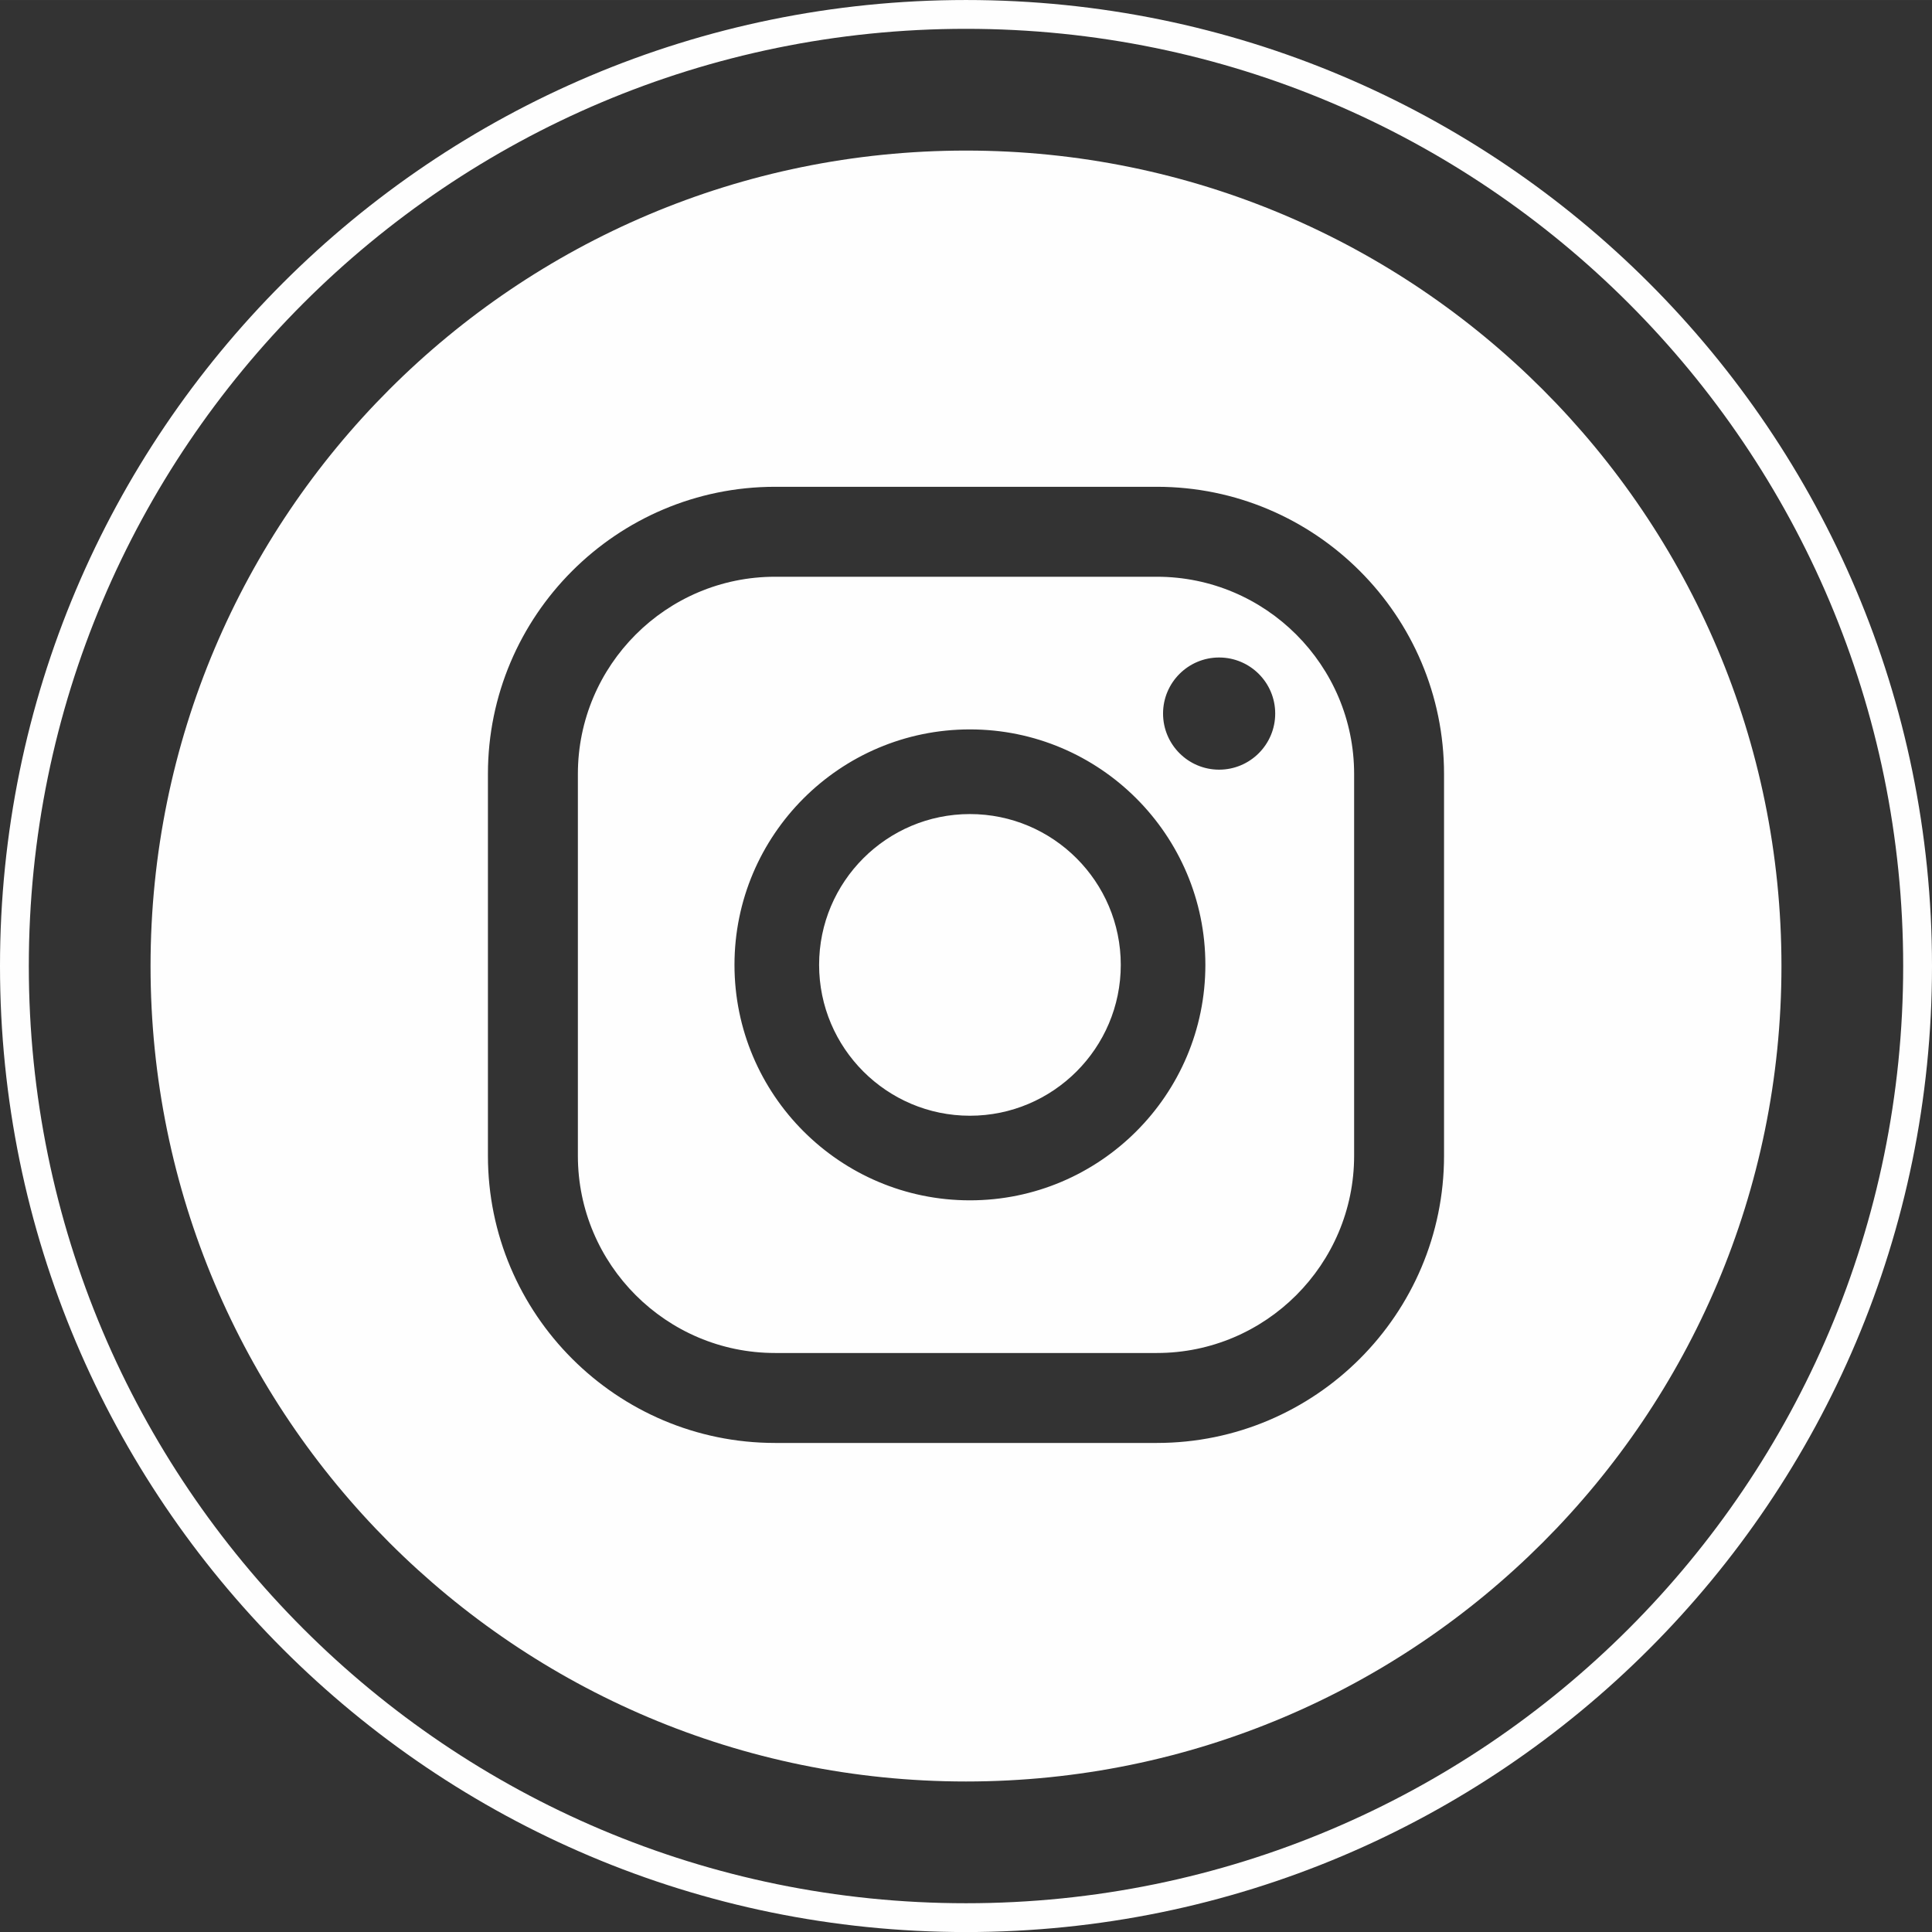
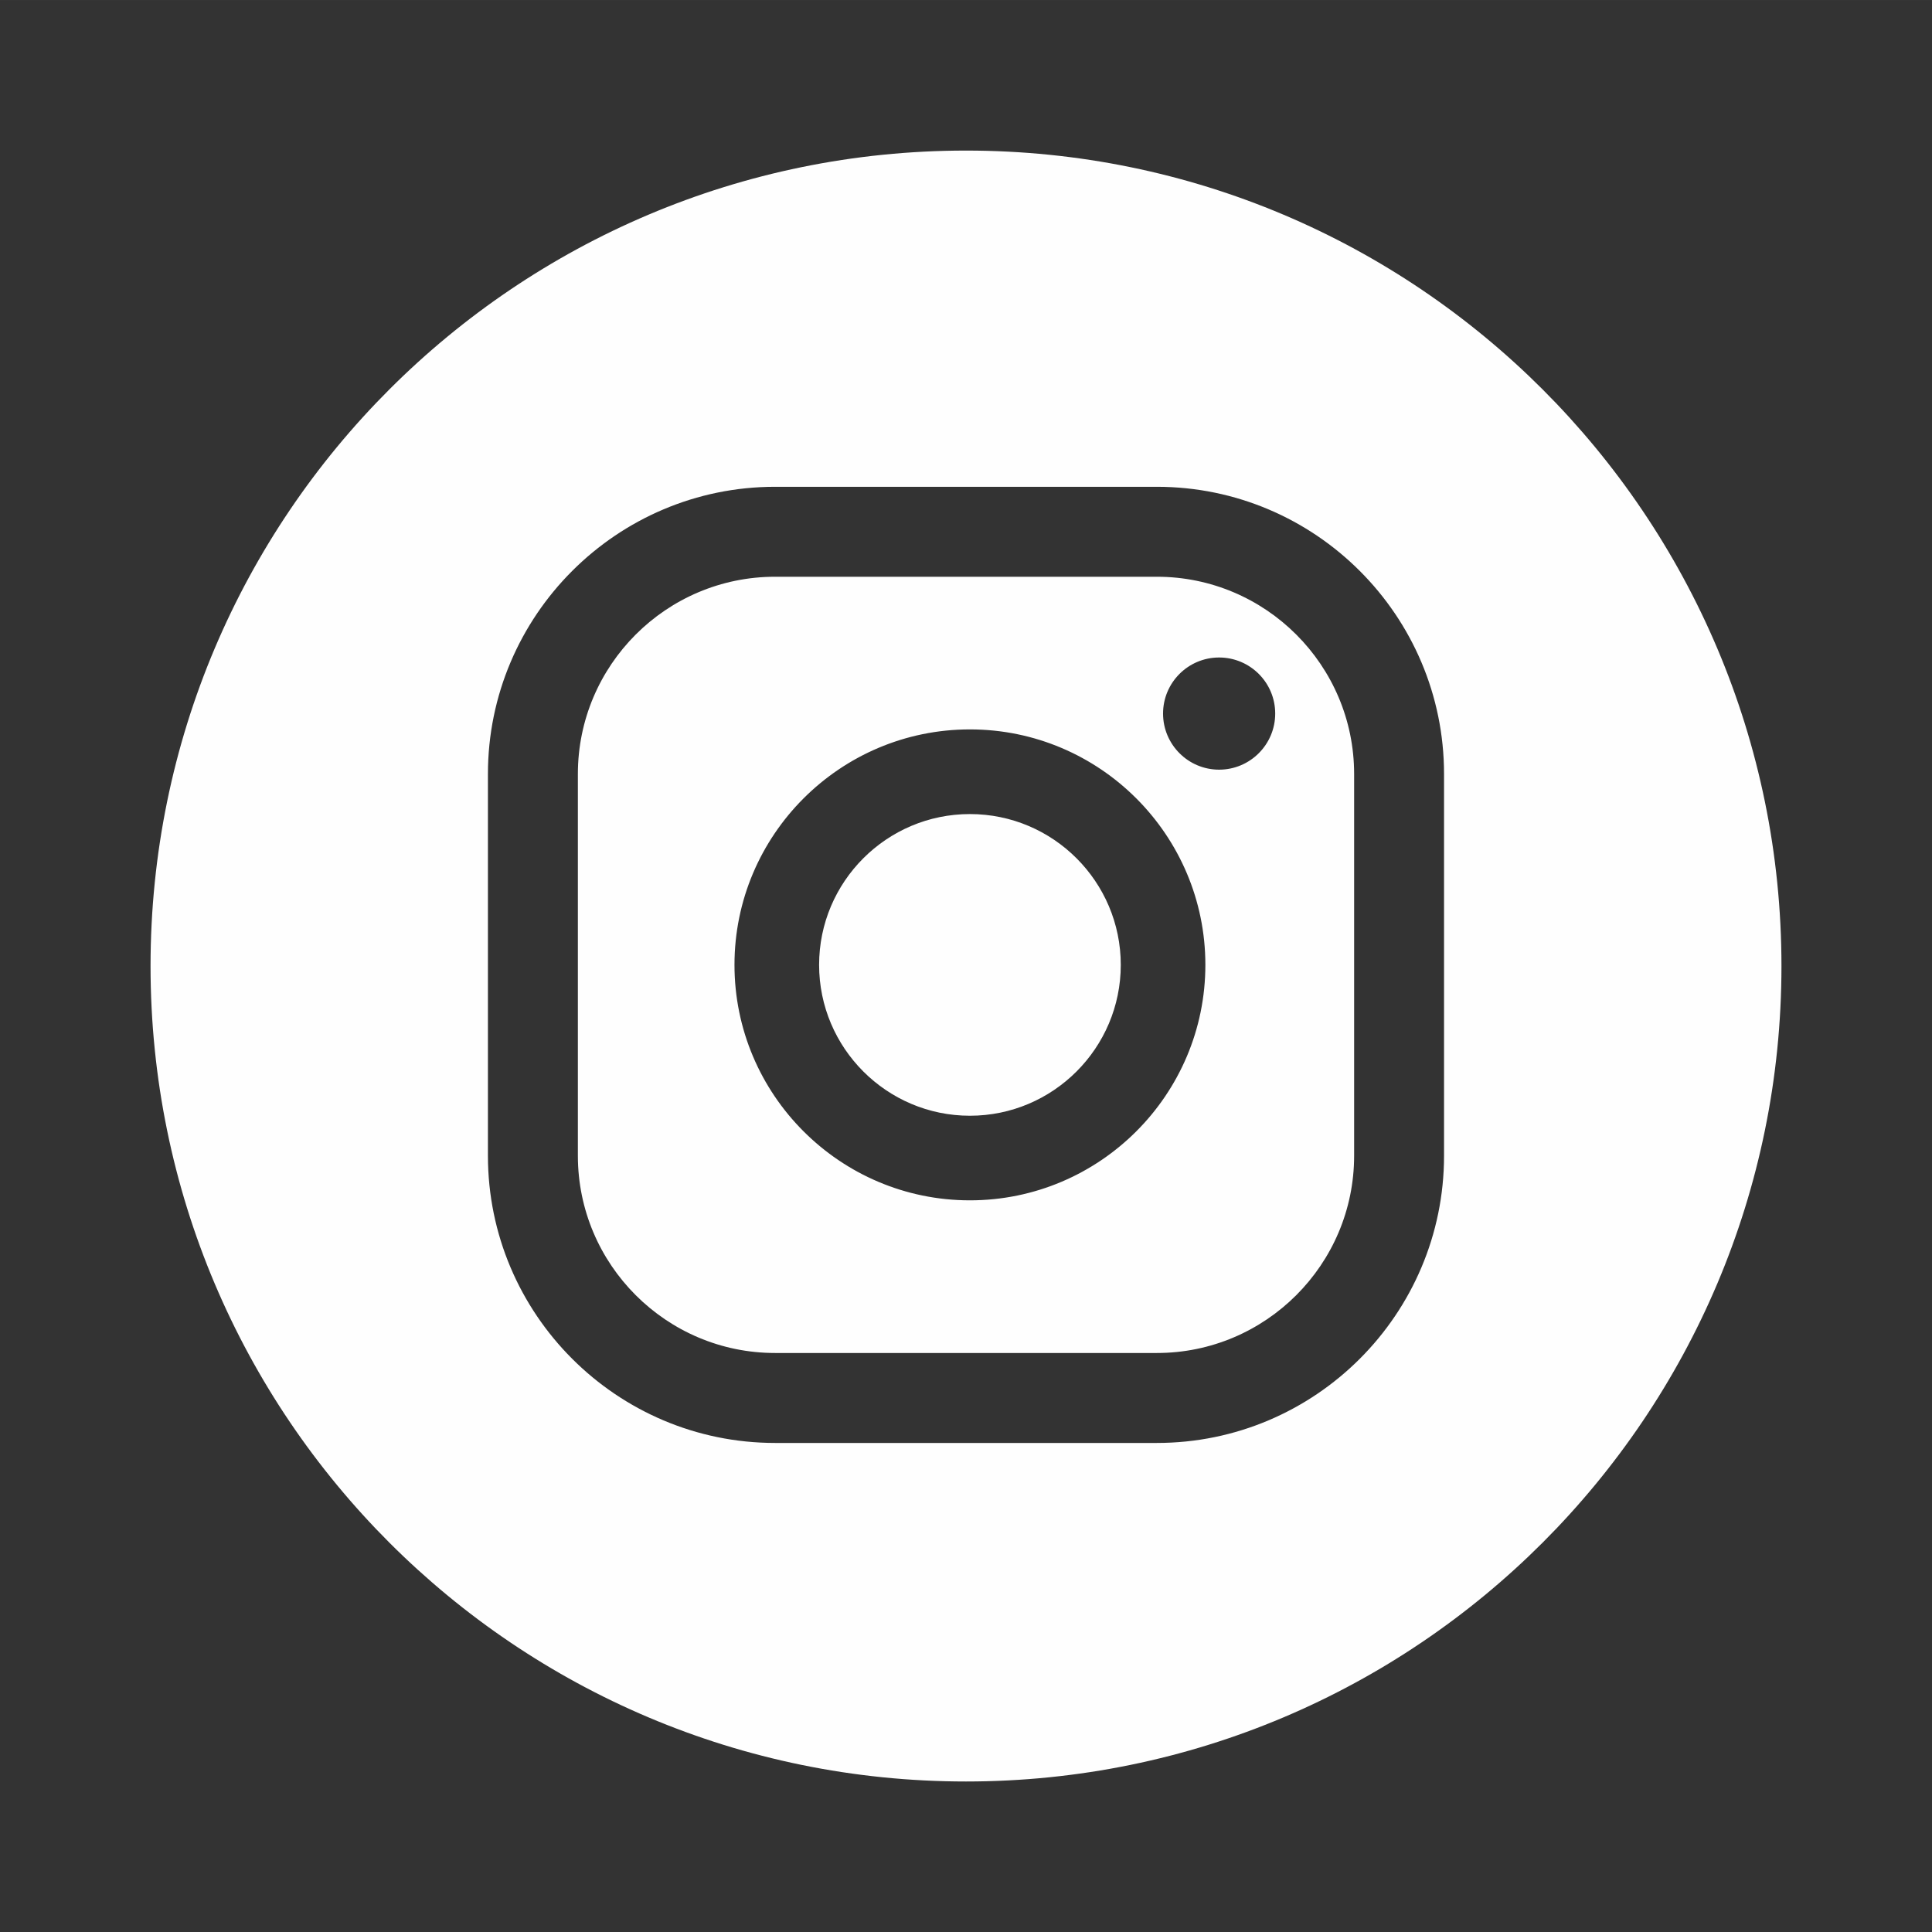
<svg xmlns="http://www.w3.org/2000/svg" xml:space="preserve" width="61.255mm" height="61.257mm" version="1.1" style="shape-rendering:geometricPrecision; text-rendering:geometricPrecision; image-rendering:optimizeQuality; fill-rule:evenodd; clip-rule:evenodd" viewBox="0 0 6111.31 6111.44">
  <rect x="0" y="0" width="6111.31" height="6111.44" fill="#333333" stroke="none" />
  <defs>
    <style type="text/css">
   
    .fil0 {fill:#FEFEFE}
   
  </style>
  </defs>
  <g id="Camada_x0020_1">
    <g id="_2099274639216">
      <path class="fil0" d="M3055.66 476.27c-1424.61,0 -2579.46,1154.72 -2579.46,2579.46 0,1424.6 1154.85,2579.45 2579.46,2579.45 1424.57,0 2579.45,-1154.85 2579.45,-2579.45 0,-1424.74 -1154.88,-2579.46 -2579.45,-2579.46zm489.57 2575.77c0,-263.06 -214.03,-477.03 -477.22,-477.03 -263.06,0 -477.03,213.97 -477.03,477.03 0,263.04 213.97,477.22 477.03,477.22 263.19,0 477.22,-214.18 477.22,-477.22zm114.14 -1227.71l-1207.62 0c-344.01,0 -623.81,279.78 -623.81,624l0 1207.41c0,344.22 279.8,624.02 623.81,624.02l1207.62 0c343.99,0 624,-279.8 624,-624.02l0 -1207.41c0,-344.22 -280.01,-624 -624,-624zm-591.36 482.88c410.87,0 744.83,334.12 744.83,744.83 0,410.72 -333.96,744.84 -744.83,744.84 -410.74,0 -744.69,-334.12 -744.69,-744.84 0,-410.71 333.94,-744.83 744.69,-744.83zm610.96 -50.12c0,-97.9 79.55,-177.32 177.28,-177.32 98.06,0 177.49,79.41 177.49,177.32 0,97.93 -79.42,177.49 -177.49,177.49 -97.72,0 -177.28,-79.55 -177.28,-177.49zm-1227.21 -717.3l1207.62 0c501.04,0 908.41,407.5 908.41,908.54l0 1207.41c0,501.04 -407.37,908.56 -908.41,908.56l-1207.62 0c-500.85,0 -908.35,-407.52 -908.35,-908.56l0 -1207.41c0,-501.04 407.5,-908.54 908.35,-908.54z" />
-       <path class="fil0" d="M6111.31 3055.65c0,1687.58 -1368.04,3055.79 -3055.65,3055.79 -1687.62,0 -3055.66,-1368.19 -3055.66,-3055.79 0,-1687.54 1368.12,-3055.65 3055.66,-3055.65 1687.54,0 3055.65,1368.11 3055.65,3055.65zm-91.14 0c0,1637.29 -1327.22,2964.64 -2964.51,2964.64 -1637.33,0 -2964.51,-1327.36 -2964.51,-2964.64 0,-1637.25 1327.27,-2964.5 2964.51,-2964.5 1637.23,0 2964.51,1327.28 2964.51,2964.5z" />
    </g>
  </g>
</svg>